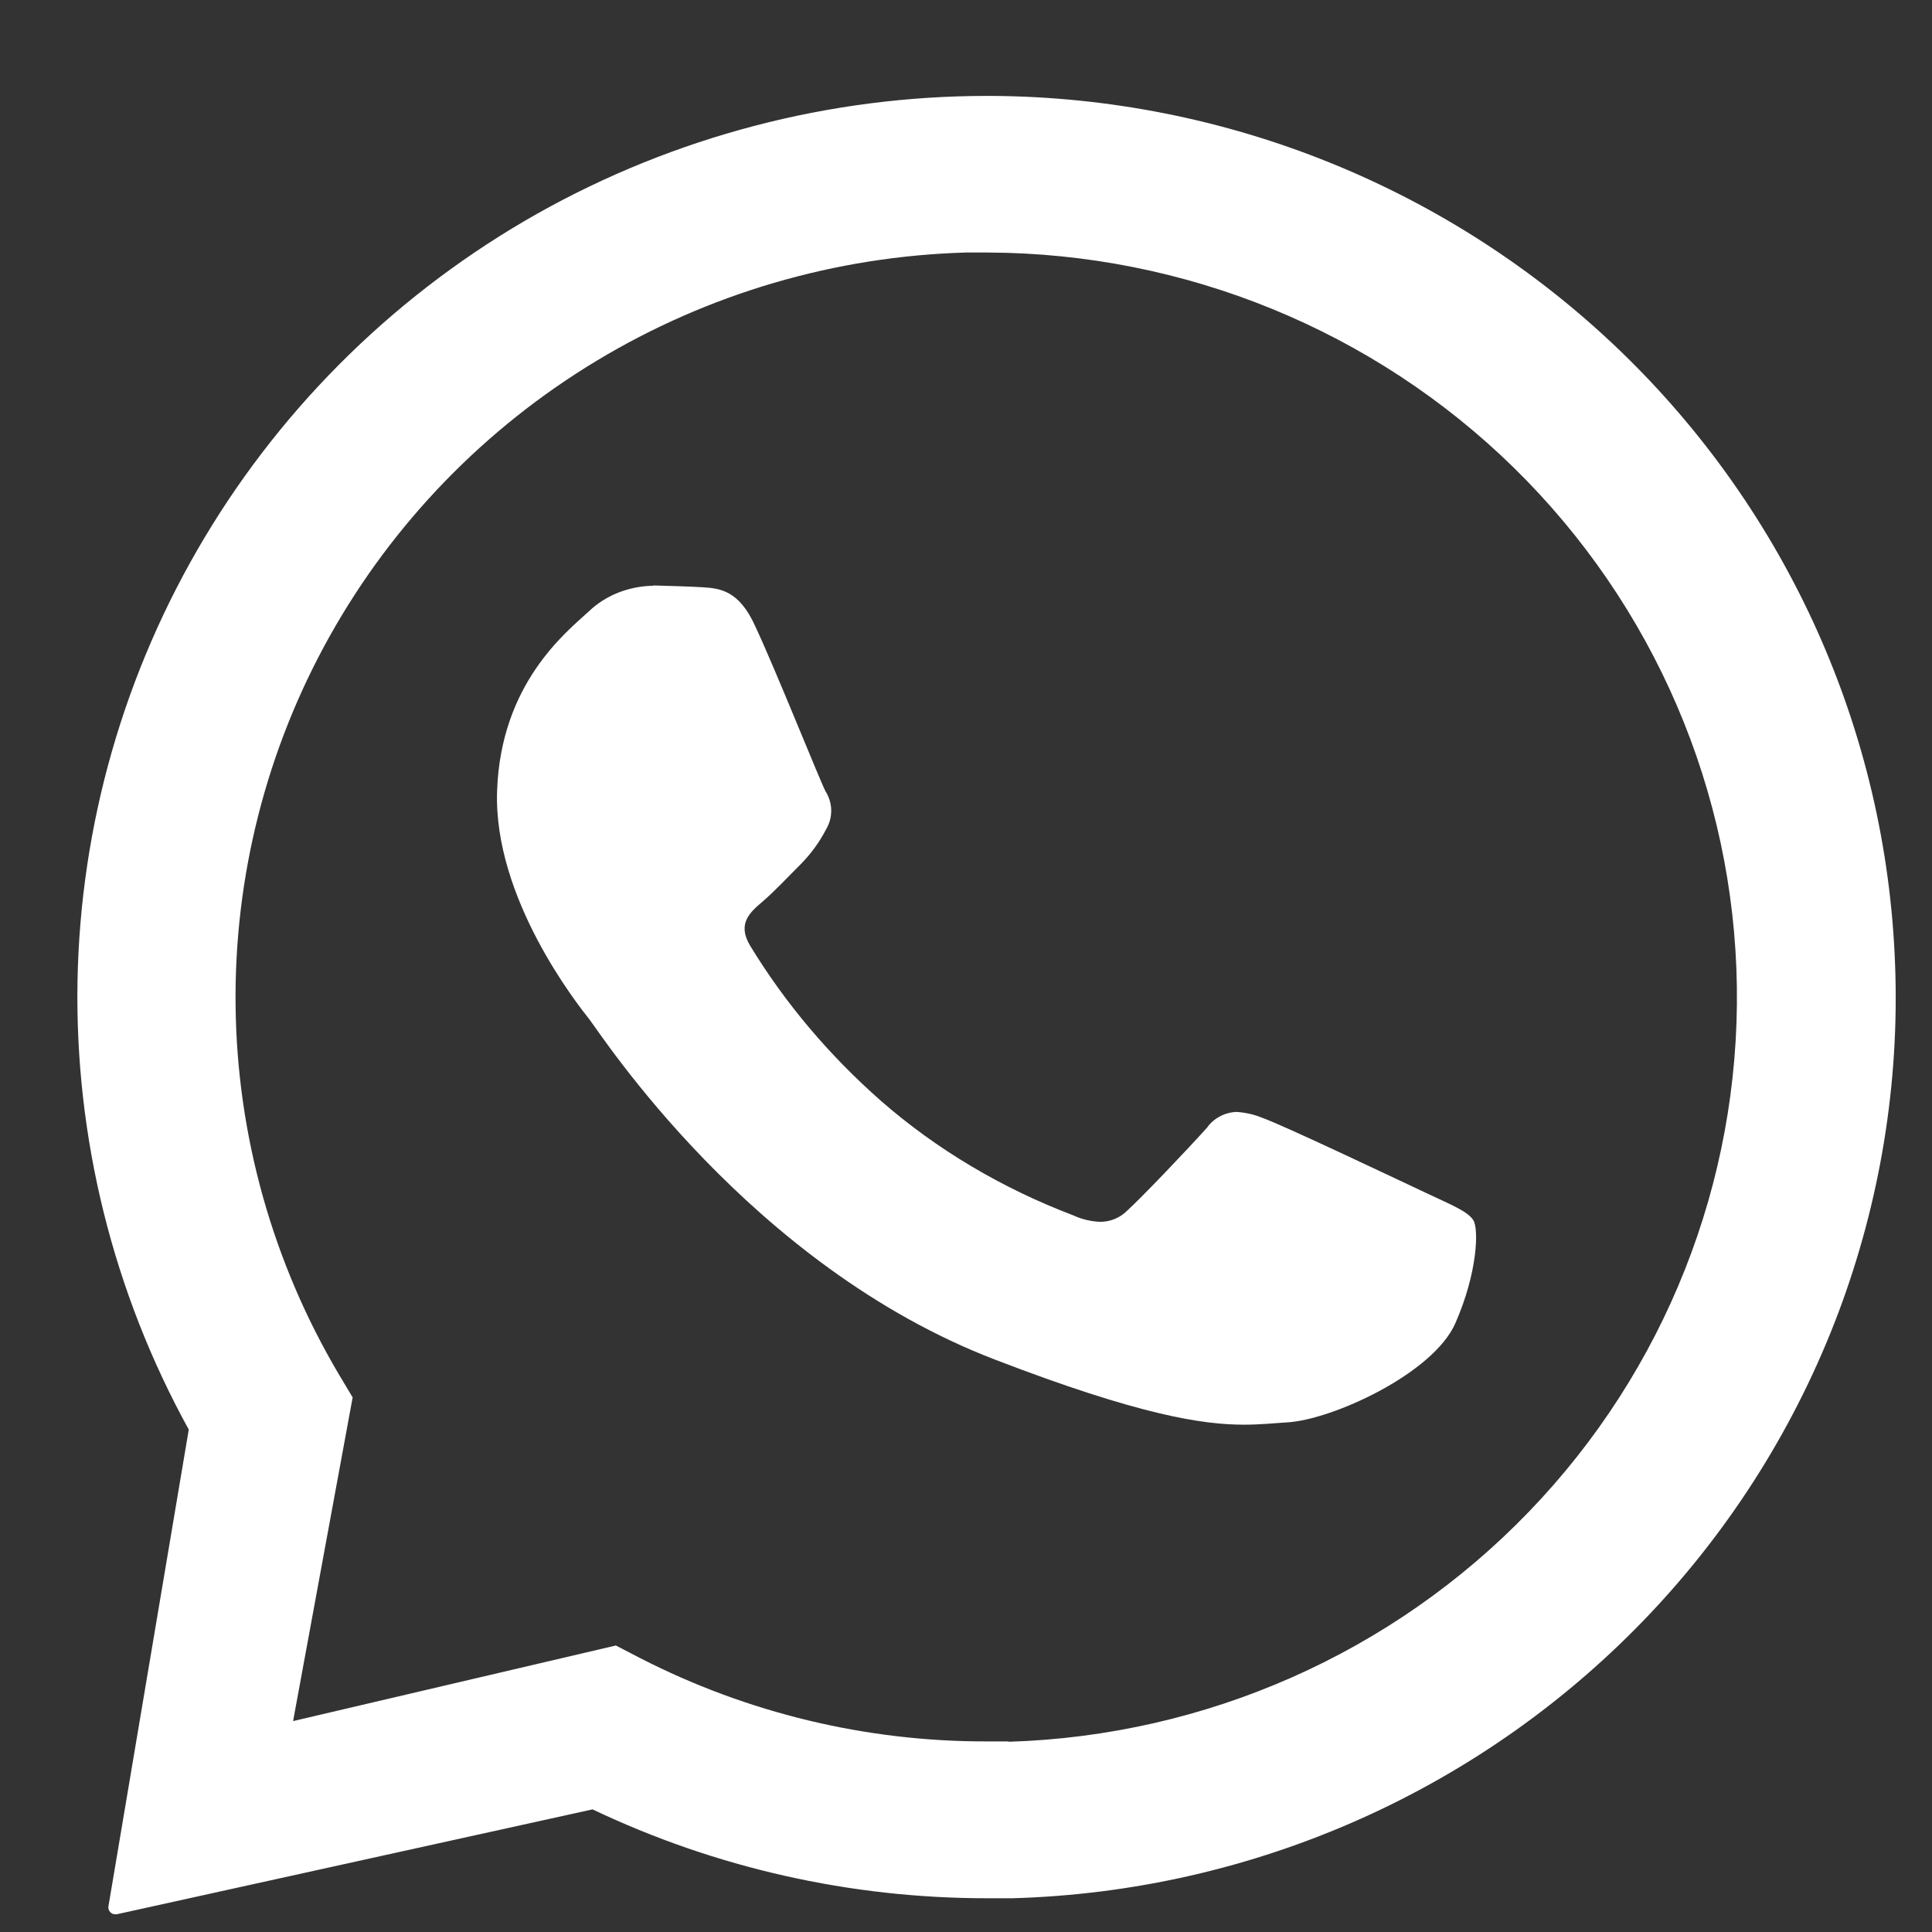
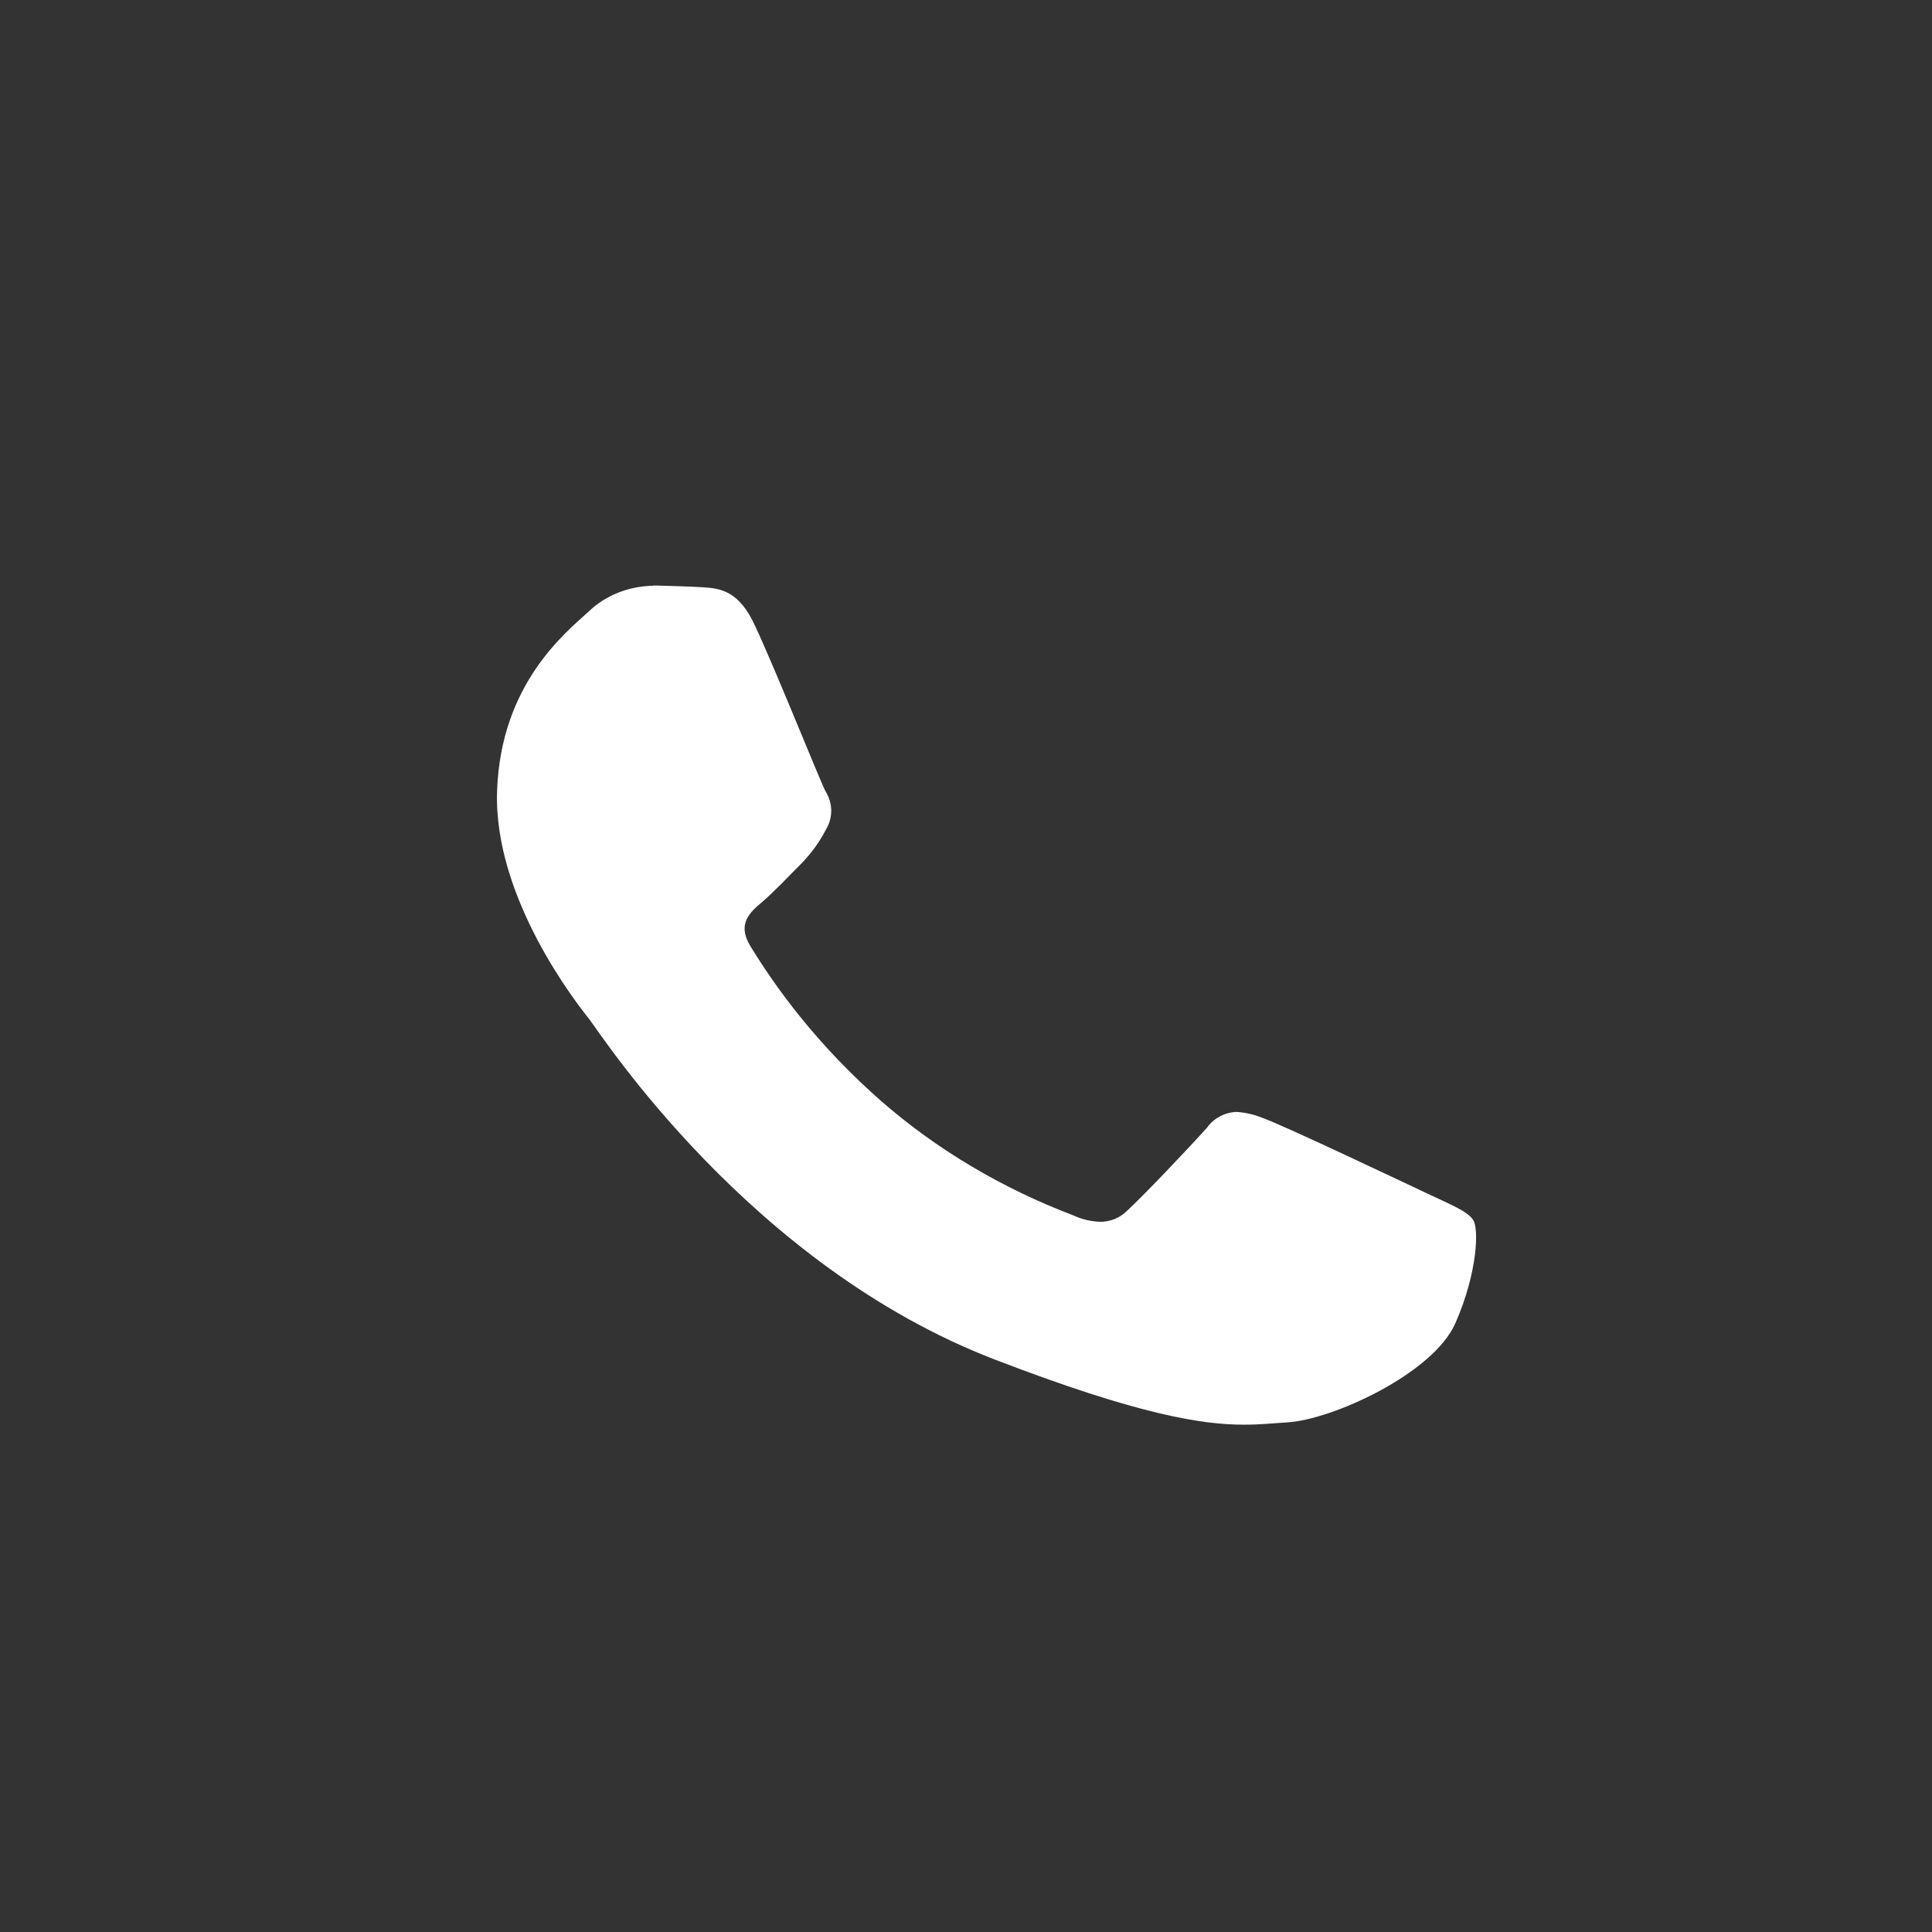
<svg xmlns="http://www.w3.org/2000/svg" width="17" height="17" viewBox="0 0 17 17" fill="none">
  <rect x="0" y="0" width="17" height="17" fill="#333333" stroke="none" />
  <g clip-path="url(#clip0_481_934)">
-     <path d="M16.675 8.484C16.6 6.44 15.731 4.505 14.25 3.081C12.769 1.658 10.791 0.856 8.728 0.844H8.689C7.3 0.843 5.934 1.201 4.726 1.881C3.519 2.562 2.511 3.543 1.802 4.727C1.093 5.911 0.707 7.258 0.682 8.634C0.658 10.011 0.995 11.37 1.661 12.579L0.954 16.775C0.953 16.784 0.953 16.792 0.956 16.801C0.958 16.809 0.963 16.817 0.968 16.823C0.974 16.83 0.981 16.835 0.989 16.839C0.997 16.842 1.006 16.844 1.015 16.844H1.027L5.214 15.921C6.296 16.436 7.481 16.703 8.681 16.703C8.758 16.703 8.834 16.703 8.91 16.703C9.966 16.673 11.005 16.436 11.968 16.006C12.931 15.576 13.799 14.961 14.521 14.197C15.243 13.433 15.805 12.534 16.175 11.554C16.544 10.573 16.715 9.53 16.675 8.484ZM8.871 15.323C8.807 15.323 8.744 15.323 8.681 15.323C7.621 15.325 6.575 15.073 5.633 14.59L5.419 14.479L2.579 15.144L3.103 12.296L2.981 12.092C2.4 11.11 2.087 9.995 2.073 8.856C2.059 7.717 2.344 6.594 2.901 5.598C3.458 4.602 4.267 3.767 5.249 3.175C6.23 2.583 7.35 2.255 8.499 2.222C8.563 2.222 8.627 2.222 8.691 2.222C10.425 2.228 12.088 2.908 13.321 4.116C14.554 5.325 15.259 6.965 15.283 8.683C15.307 10.402 14.65 12.061 13.452 13.303C12.254 14.546 10.611 15.272 8.878 15.326L8.871 15.323Z" fill="white" />
    <path d="M5.746 5.154C5.64 5.156 5.536 5.177 5.439 5.215C5.342 5.254 5.255 5.309 5.183 5.378C4.979 5.565 4.407 6.015 4.374 6.959C4.341 7.903 5.081 8.837 5.185 8.968C5.288 9.099 6.599 11.138 8.759 11.965C10.028 12.453 10.584 12.536 10.945 12.536C11.094 12.536 11.206 12.523 11.323 12.516C11.719 12.495 12.612 12.087 12.806 11.643C13.001 11.2 13.014 10.812 12.963 10.735C12.912 10.658 12.771 10.602 12.559 10.502C12.347 10.403 11.306 9.907 11.11 9.837C11.038 9.807 10.96 9.789 10.88 9.784C10.828 9.786 10.777 9.8 10.733 9.824C10.688 9.848 10.65 9.881 10.623 9.92C10.45 10.113 10.05 10.533 9.917 10.654C9.887 10.684 9.851 10.708 9.811 10.725C9.77 10.742 9.727 10.751 9.682 10.751C9.6 10.748 9.519 10.729 9.446 10.695C8.816 10.456 8.241 10.114 7.752 9.687C7.295 9.285 6.907 8.825 6.601 8.322C6.483 8.127 6.601 8.026 6.709 7.934C6.816 7.843 6.932 7.717 7.043 7.607C7.135 7.514 7.211 7.41 7.269 7.297C7.3 7.245 7.315 7.187 7.314 7.128C7.313 7.07 7.295 7.012 7.263 6.961C7.212 6.863 6.829 5.903 6.649 5.518C6.503 5.188 6.329 5.177 6.177 5.167C6.051 5.16 5.908 5.156 5.764 5.152H5.746" fill="white" />
  </g>
  <defs>
    <clipPath id="clip0_481_934">
      <rect width="16" height="16" fill="white" transform="translate(0.681 0.844)" />
    </clipPath>
  </defs>
</svg>